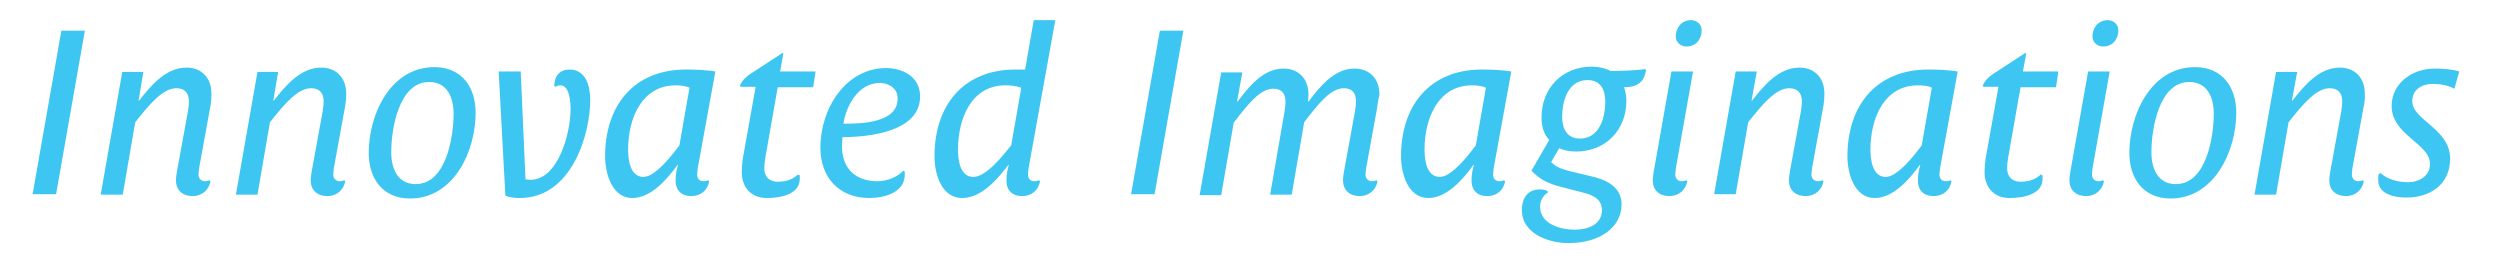
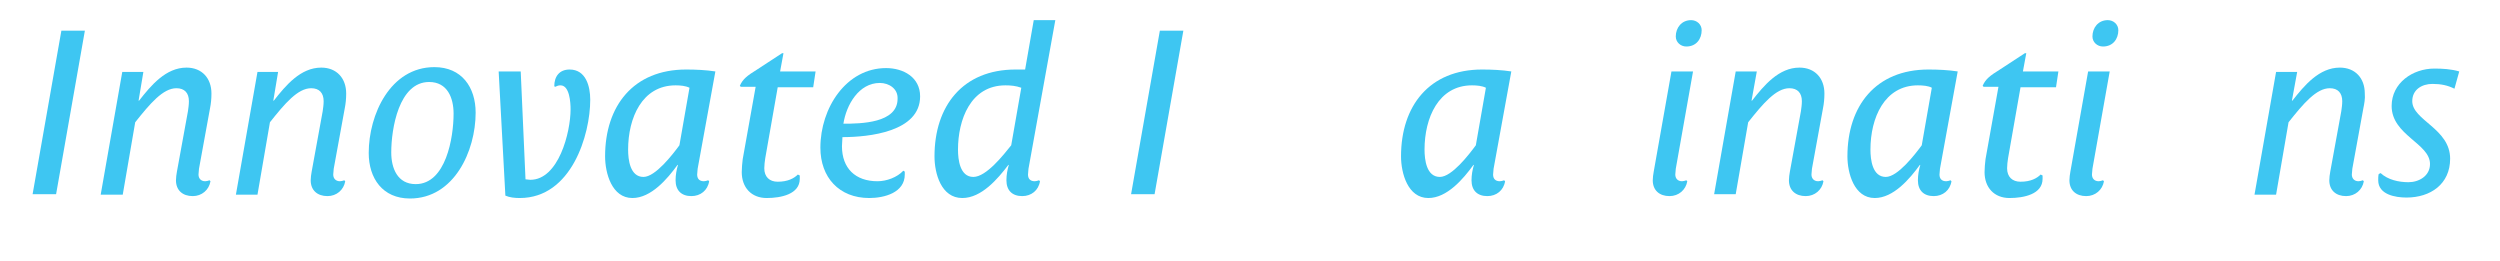
<svg xmlns="http://www.w3.org/2000/svg" version="1.1" id="Layer_1" x="0px" y="0px" viewBox="0 0 521.4 54.4" style="enable-background:new 0 0 521.4 54.4;" xml:space="preserve">
  <style type="text/css">
	.st0{fill:#3EC6F2;}
</style>
  <g>
    <path class="st0" d="M11.7,40.5H6.8l6-34.1h4.9L11.7,40.5z" />
    <path class="st0" d="M43.8,22.6l-2.3,12.6c0,0.4-0.1,0.8-0.1,1.2c0,0.8,0.5,1.4,1.4,1.4c0.3,0,0.6-0.1,0.9-0.2l0.2,0.2   c-0.3,1.8-1.8,3.1-3.7,3.1c-2.1,0-3.5-1.2-3.5-3.3c0-0.6,0.1-1.2,0.2-1.8l2.3-12.6c0.1-0.7,0.2-1.4,0.2-2.1c0-1.7-0.9-2.7-2.6-2.7   c-2.8,0-5.5,3.2-8.6,7.1l-2.6,15.1H21l4.5-25.6h4.4L28.9,21H29c2.5-3.2,5.6-6.9,9.9-6.9c3.2,0,5.2,2.2,5.2,5.4   C44.1,20.6,44,21.6,43.8,22.6z" />
    <path class="st0" d="M71.9,22.6l-2.3,12.6c0,0.4-0.1,0.8-0.1,1.2c0,0.8,0.5,1.4,1.4,1.4c0.3,0,0.6-0.1,0.9-0.2l0.2,0.2   c-0.3,1.8-1.8,3.1-3.7,3.1c-2.1,0-3.5-1.2-3.5-3.3c0-0.6,0.1-1.2,0.2-1.8l2.3-12.6c0.1-0.7,0.2-1.4,0.2-2.1c0-1.7-0.9-2.7-2.6-2.7   c-2.8,0-5.5,3.2-8.6,7.1l-2.6,15.1h-4.5l4.5-25.6H58L57,21h0.1c2.5-3.2,5.6-6.9,9.9-6.9c3.2,0,5.2,2.2,5.2,5.4   C72.2,20.6,72.1,21.6,71.9,22.6z" />
    <path class="st0" d="M85.5,41.4c-5.7,0-8.6-4.2-8.6-9.5c0-8,4.5-17.9,13.7-17.9c5.7,0,8.6,4.2,8.6,9.5   C99.2,31.5,94.7,41.4,85.5,41.4z M89.5,17.1c-6.3,0-7.9,9.7-7.9,14.7c0,3.3,1.3,6.6,5.1,6.6c6.3,0,7.9-9.7,7.9-14.7   C94.6,20.4,93.3,17.1,89.5,17.1z" />
    <path class="st0" d="M108.4,41.3c-1,0-2.1-0.1-3-0.5l-1.4-25.9h4.6l1,22.5c0.3,0,0.7,0.1,1,0.1c5.9,0,8.4-9.9,8.4-14.7   c0-1.4-0.2-5-2.1-5c-0.4,0-0.7,0.1-1.1,0.3l-0.2-0.1c0-2.1,1.1-3.5,3.2-3.5c3.4,0,4.3,3.5,4.3,6.3   C123.1,28.1,119.2,41.3,108.4,41.3z" />
    <path class="st0" d="M145.5,35.2c0,0.4-0.1,0.8-0.1,1.2c0,0.9,0.5,1.4,1.4,1.4c0.3,0,0.6-0.1,0.9-0.2l0.2,0.2   c-0.3,1.9-1.8,3.1-3.7,3.1c-2.1,0-3.3-1.2-3.3-3.3c0-1.1,0.2-2.2,0.5-3.2h-0.1c-2.1,2.9-5.5,6.9-9.4,6.9c-4.3,0-5.7-5.2-5.7-8.7   c0-10.5,5.9-18.1,16.9-18.1c2,0,4.2,0.1,6.1,0.4L145.5,35.2z M140.9,17.8c-7,0-9.9,6.8-9.9,13.4c0,2.1,0.4,5.7,3.2,5.7   c2.5,0,6.1-4.7,7.5-6.6l2.1-12C143,17.9,141.9,17.8,140.9,17.8z" />
    <path class="st0" d="M169.6,18.2h-7.4L159.6,33c-0.1,0.7-0.2,1.4-0.2,2.1c0,1.8,1.1,2.8,2.8,2.8c2.1,0,3.4-0.7,4.2-1.5l0.4,0.2   c0,0.2,0,0.4,0,0.7c0,3.2-3.9,4-6.9,4c-3.2,0-5.2-2.2-5.2-5.4c0-0.9,0.1-1.8,0.2-2.7l2.7-15.1h-3.1l-0.2-0.2   c0.6-1.4,1.5-2.1,3.6-3.4l5.2-3.4h0.3l-0.7,3.8h7.4L169.6,18.2z" />
    <path class="st0" d="M175.7,28.6c0,0.6-0.1,1.3-0.1,1.9c0,4.6,2.8,7.3,7.4,7.3c1.9,0,4.1-0.8,5.4-2.2l0.3,0.2c0,0.2,0,0.4,0,0.6   c0,3.8-4.3,4.9-7.4,4.9c-6.3,0-10.2-4.3-10.2-10.5c0-8.3,5.4-16.6,13.7-16.6c3.6,0,7.1,1.9,7.1,5.9   C191.9,27.5,181.2,28.6,175.7,28.6z M183.5,17.3c-4.4,0-7,4.6-7.6,8.5c3.6,0,11.3-0.1,11.3-5.2C187.3,18.5,185.4,17.3,183.5,17.3z" />
    <path class="st0" d="M214.5,35.2c0,0.4-0.1,0.8-0.1,1.2c0,0.9,0.5,1.4,1.4,1.4c0.3,0,0.6-0.1,0.9-0.2l0.2,0.2   c-0.3,1.9-1.8,3.1-3.7,3.1c-2.1,0-3.3-1.2-3.3-3.3c0-1.1,0.2-2.2,0.5-3.2h-0.1c-2.2,2.9-5.6,6.9-9.6,6.9c-4.4,0-5.8-5.1-5.8-8.7   c0-10.5,5.9-18.1,16.9-18.1c0.7,0,1.3,0,2,0l1.8-10.3h4.5L214.5,35.2z M209.7,17.8c-7.3,0-9.9,7.2-9.9,13.4c0,2.1,0.4,5.7,3.2,5.7   c2.7,0,6.3-4.6,7.9-6.6l2.1-12C211.9,17.9,210.8,17.8,209.7,17.8z" />
    <path class="st0" d="M240.8,40.5h-4.9l6-34.1h4.9L240.8,40.5z" />
-     <path class="st0" d="M287.2,22.6l-2.3,12.6c0,0.4-0.1,0.8-0.1,1.2c0,0.8,0.5,1.4,1.4,1.4c0.3,0,0.6-0.1,0.9-0.2l0.2,0.2   c-0.3,1.8-1.8,3.1-3.7,3.1c-2.1,0-3.5-1.2-3.5-3.3c0-0.6,0.1-1.2,0.2-1.8l2.3-12.6c0.1-0.7,0.2-1.4,0.2-2.1c0-1.7-0.8-2.7-2.5-2.7   c-2.8,0-5.3,3.2-8.3,7.1l-2.6,15.1h-4.5l3-17.3c0.1-0.7,0.2-1.4,0.2-2.1c0-1.7-0.8-2.7-2.5-2.7c-2.8,0-5.3,3.2-8.3,7.1l-2.6,15.1   h-4.5l4.5-25.6h4.4l-1.1,6.1h0.1c2.4-3.2,5.4-6.9,9.6-6.9c3.2,0,5.2,2.2,5.2,5.4c0,0.5-0.1,1-0.1,1.5h0.1c2.4-3.2,5.4-6.9,9.6-6.9   c3.2,0,5.2,2.2,5.2,5.4C287.5,20.6,287.3,21.6,287.2,22.6z" />
    <path class="st0" d="M311.5,35.2c0,0.4-0.1,0.8-0.1,1.2c0,0.9,0.5,1.4,1.4,1.4c0.3,0,0.6-0.1,0.9-0.2l0.2,0.2   c-0.3,1.9-1.8,3.1-3.7,3.1c-2.1,0-3.3-1.2-3.3-3.3c0-1.1,0.2-2.2,0.5-3.2h-0.1c-2.1,2.9-5.5,6.9-9.4,6.9c-4.3,0-5.7-5.2-5.7-8.7   c0-10.5,5.9-18.1,16.9-18.1c2,0,4.2,0.1,6.1,0.4L311.5,35.2z M307,17.8c-7,0-9.9,6.8-9.9,13.4c0,2.1,0.4,5.7,3.2,5.7   c2.5,0,6.1-4.7,7.5-6.6l2.1-12C309.1,17.9,308,17.8,307,17.8z" />
-     <path class="st0" d="M338.7,18.2c0.3,0.8,0.5,1.7,0.5,2.8c0,6.1-4.3,10.6-10.5,10.6c-1.3,0-2.5-0.2-3.5-0.7l-1.7,2.9   c0.9,0.9,1.9,1.4,3.9,1.9l5,1.2c2.9,0.7,5.8,2.3,5.8,5.7c0,4.8-4.5,8.1-11.1,8.1c-4,0-9.7-1.9-9.7-6.9c0-2.8,1.5-4.3,3.7-4.3   c0.6,0,1.4,0.1,1.7,0.4v0.3c-1,0.5-1.6,1.8-1.6,2.9c0,3.6,4.2,4.8,7.2,4.8c2.7,0,5.7-1,5.7-4.1c0-2.4-2.1-3.2-4.2-3.7l-4.6-1.2   c-2.4-0.6-4.2-1.5-5.9-3.3l3.7-6.4c-1.1-1.2-1.6-2.8-1.6-4.7c0-6.1,4.3-10.6,10.5-10.6c1.4,0,2.8,0.3,3.9,0.9   c1.8,0,5.6-0.1,7.2-0.4l0.2,0.2C342.9,17.3,341.3,18.2,338.7,18.2z M331.1,16.7c-4.1,0-5.3,4.4-5.3,7.7c0,2.4,1,4.5,3.7,4.5   c4.1,0,5.3-4.4,5.3-7.7C334.8,18.7,333.8,16.7,331.1,16.7z" />
    <path class="st0" d="M349.5,35.2c0,0.4-0.1,0.8-0.1,1.2c0,0.8,0.5,1.4,1.4,1.4c0.3,0,0.6-0.1,0.9-0.2l0.2,0.2   c-0.3,1.8-1.8,3.1-3.7,3.1c-2.1,0-3.5-1.2-3.5-3.3c0-0.6,0.1-1.2,0.2-1.8l3.7-20.9h4.5L349.5,35.2z M351.7,9.7   c-1.2,0-2.2-0.9-2.2-2.1c0-1.8,1.2-3.4,3.2-3.4c1.2,0,2.2,0.9,2.2,2.1C354.9,8.1,353.8,9.7,351.7,9.7z" />
    <path class="st0" d="M380.2,22.6l-2.3,12.6c0,0.4-0.1,0.8-0.1,1.2c0,0.8,0.5,1.4,1.4,1.4c0.3,0,0.6-0.1,0.9-0.2l0.2,0.2   c-0.3,1.8-1.8,3.1-3.7,3.1c-2.1,0-3.5-1.2-3.5-3.3c0-0.6,0.1-1.2,0.2-1.8l2.3-12.6c0.1-0.7,0.2-1.4,0.2-2.1c0-1.7-0.9-2.7-2.6-2.7   c-2.8,0-5.5,3.2-8.6,7.1L362,40.5h-4.5l4.5-25.6h4.4l-1.1,6.1h0.1c2.5-3.2,5.6-6.9,9.9-6.9c3.2,0,5.2,2.2,5.2,5.4   C380.5,20.6,380.4,21.6,380.2,22.6z" />
    <path class="st0" d="M404.6,35.2c0,0.4-0.1,0.8-0.1,1.2c0,0.9,0.5,1.4,1.4,1.4c0.3,0,0.6-0.1,0.9-0.2l0.2,0.2   c-0.3,1.9-1.8,3.1-3.7,3.1c-2.1,0-3.3-1.2-3.3-3.3c0-1.1,0.2-2.2,0.5-3.2h-0.1c-2.1,2.9-5.5,6.9-9.4,6.9c-4.3,0-5.7-5.2-5.7-8.7   c0-10.5,5.9-18.1,16.9-18.1c2,0,4.2,0.1,6.1,0.4L404.6,35.2z M400,17.8c-7,0-9.9,6.8-9.9,13.4c0,2.1,0.4,5.7,3.2,5.7   c2.5,0,6.1-4.7,7.5-6.6l2.1-12C402.2,17.9,401,17.8,400,17.8z" />
    <path class="st0" d="M428.8,18.2h-7.4L418.8,33c-0.1,0.7-0.2,1.4-0.2,2.1c0,1.8,1.1,2.8,2.8,2.8c2.1,0,3.4-0.7,4.2-1.5l0.4,0.2   c0,0.2,0,0.4,0,0.7c0,3.2-3.9,4-6.9,4c-3.2,0-5.2-2.2-5.2-5.4c0-0.9,0.1-1.8,0.2-2.7l2.7-15.1h-3.1l-0.2-0.2   c0.6-1.4,1.5-2.1,3.6-3.4l5.2-3.4h0.3l-0.7,3.8h7.4L428.8,18.2z" />
    <path class="st0" d="M436.4,35.2c0,0.4-0.1,0.8-0.1,1.2c0,0.8,0.5,1.4,1.4,1.4c0.3,0,0.6-0.1,0.9-0.2l0.2,0.2   c-0.3,1.8-1.8,3.1-3.7,3.1c-2.1,0-3.5-1.2-3.5-3.3c0-0.6,0.1-1.2,0.2-1.8l3.7-20.9h4.5L436.4,35.2z M438.6,9.7   c-1.2,0-2.2-0.9-2.2-2.1c0-1.8,1.2-3.4,3.2-3.4c1.2,0,2.2,0.9,2.2,2.1C441.8,8.1,440.7,9.7,438.6,9.7z" />
-     <path class="st0" d="M452.7,41.4c-5.7,0-8.6-4.2-8.6-9.5c0-8,4.5-17.9,13.7-17.9c5.7,0,8.6,4.2,8.6,9.5   C466.4,31.5,461.8,41.4,452.7,41.4z M456.6,17.1c-6.3,0-7.9,9.7-7.9,14.7c0,3.3,1.3,6.6,5.1,6.6c6.3,0,7.9-9.7,7.9-14.7   C461.7,20.4,460.4,17.1,456.6,17.1z" />
    <path class="st0" d="M492.9,22.6l-2.3,12.6c0,0.4-0.1,0.8-0.1,1.2c0,0.8,0.5,1.4,1.4,1.4c0.3,0,0.6-0.1,0.9-0.2l0.2,0.2   c-0.3,1.8-1.8,3.1-3.7,3.1c-2.1,0-3.5-1.2-3.5-3.3c0-0.6,0.1-1.2,0.2-1.8l2.3-12.6c0.1-0.7,0.2-1.4,0.2-2.1c0-1.7-0.9-2.7-2.6-2.7   c-2.8,0-5.5,3.2-8.6,7.1l-2.6,15.1h-4.5l4.5-25.6h4.4L478,21h0.1c2.5-3.2,5.6-6.9,9.9-6.9c3.2,0,5.2,2.2,5.2,5.4   C493.3,20.6,493.1,21.6,492.9,22.6z" />
    <path class="st0" d="M511.9,18.5c-1.4-0.7-2.8-1-4.6-1c-2.2,0-4.2,1.2-4.2,3.6c0,4,7.9,5.7,7.9,12c0,5.3-4.1,8.1-9.1,8.1   c-2.3,0-5.9-0.6-5.9-3.6c0-0.4,0-0.9,0.1-1.3l0.4-0.2c1.5,1.4,3.8,1.9,5.8,1.9c2.2,0,4.5-1.3,4.5-3.8c0-4.3-8-6-8-12.1   c0-4.8,4.4-7.8,8.9-7.8c1.7,0,3.5,0.1,5.2,0.6L511.9,18.5z" />
  </g>
</svg>